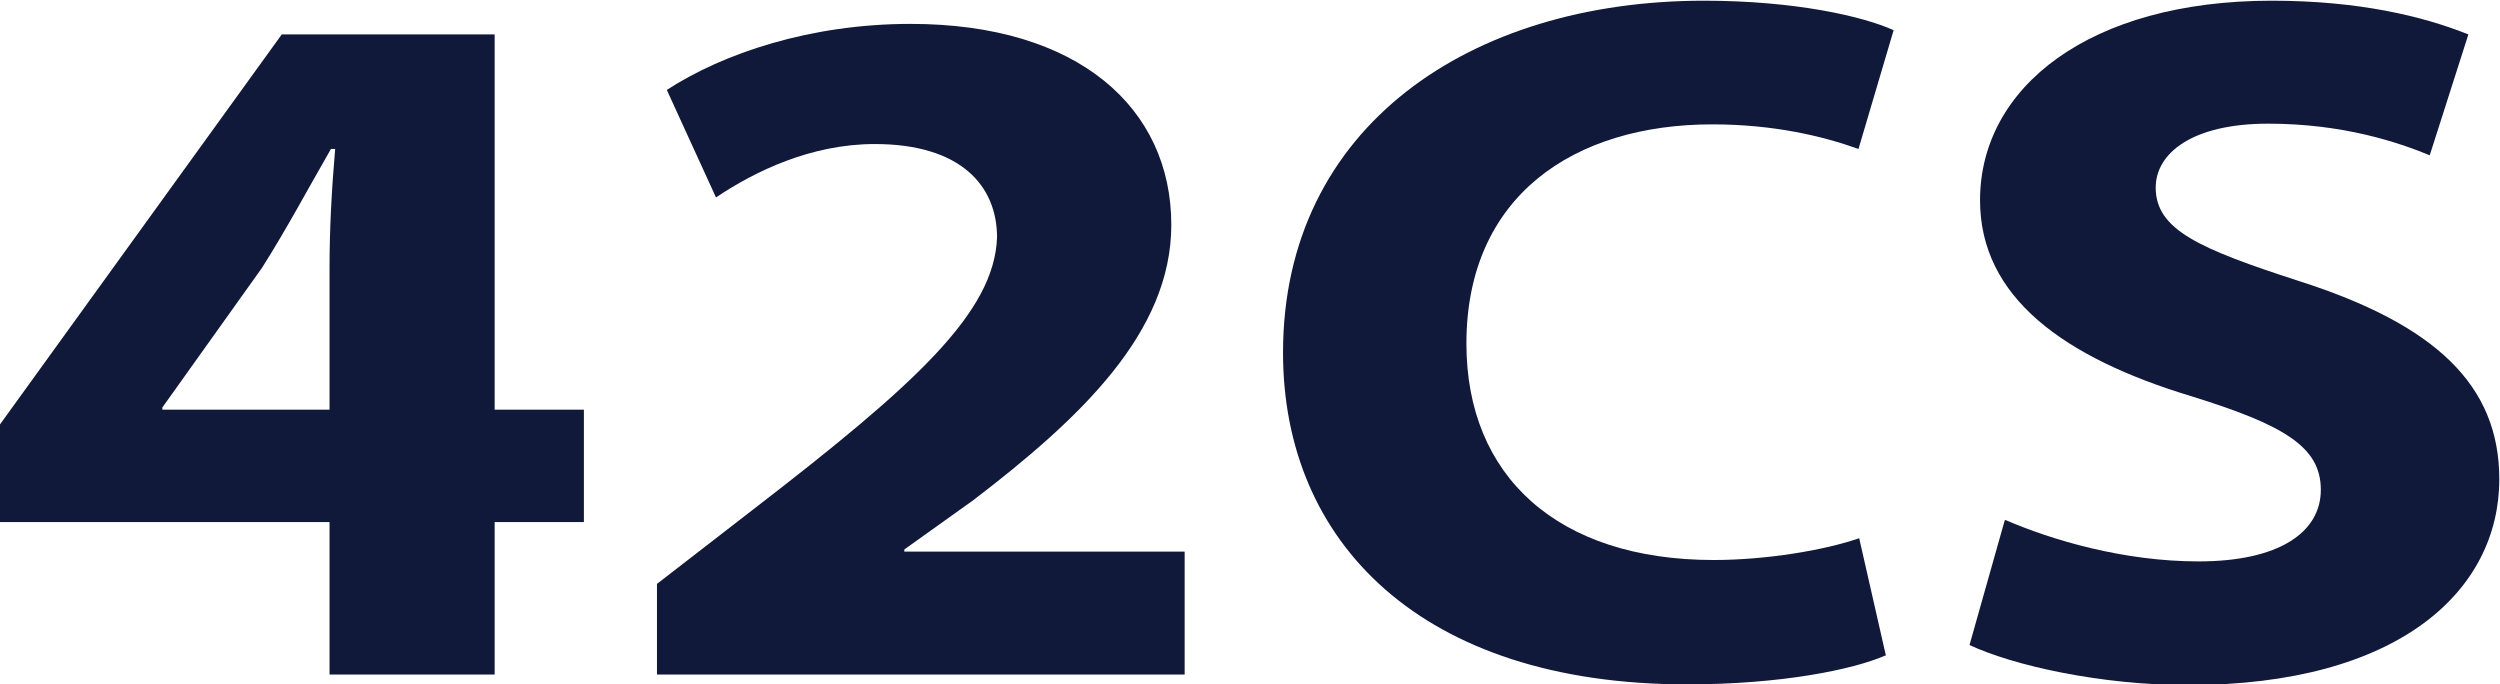
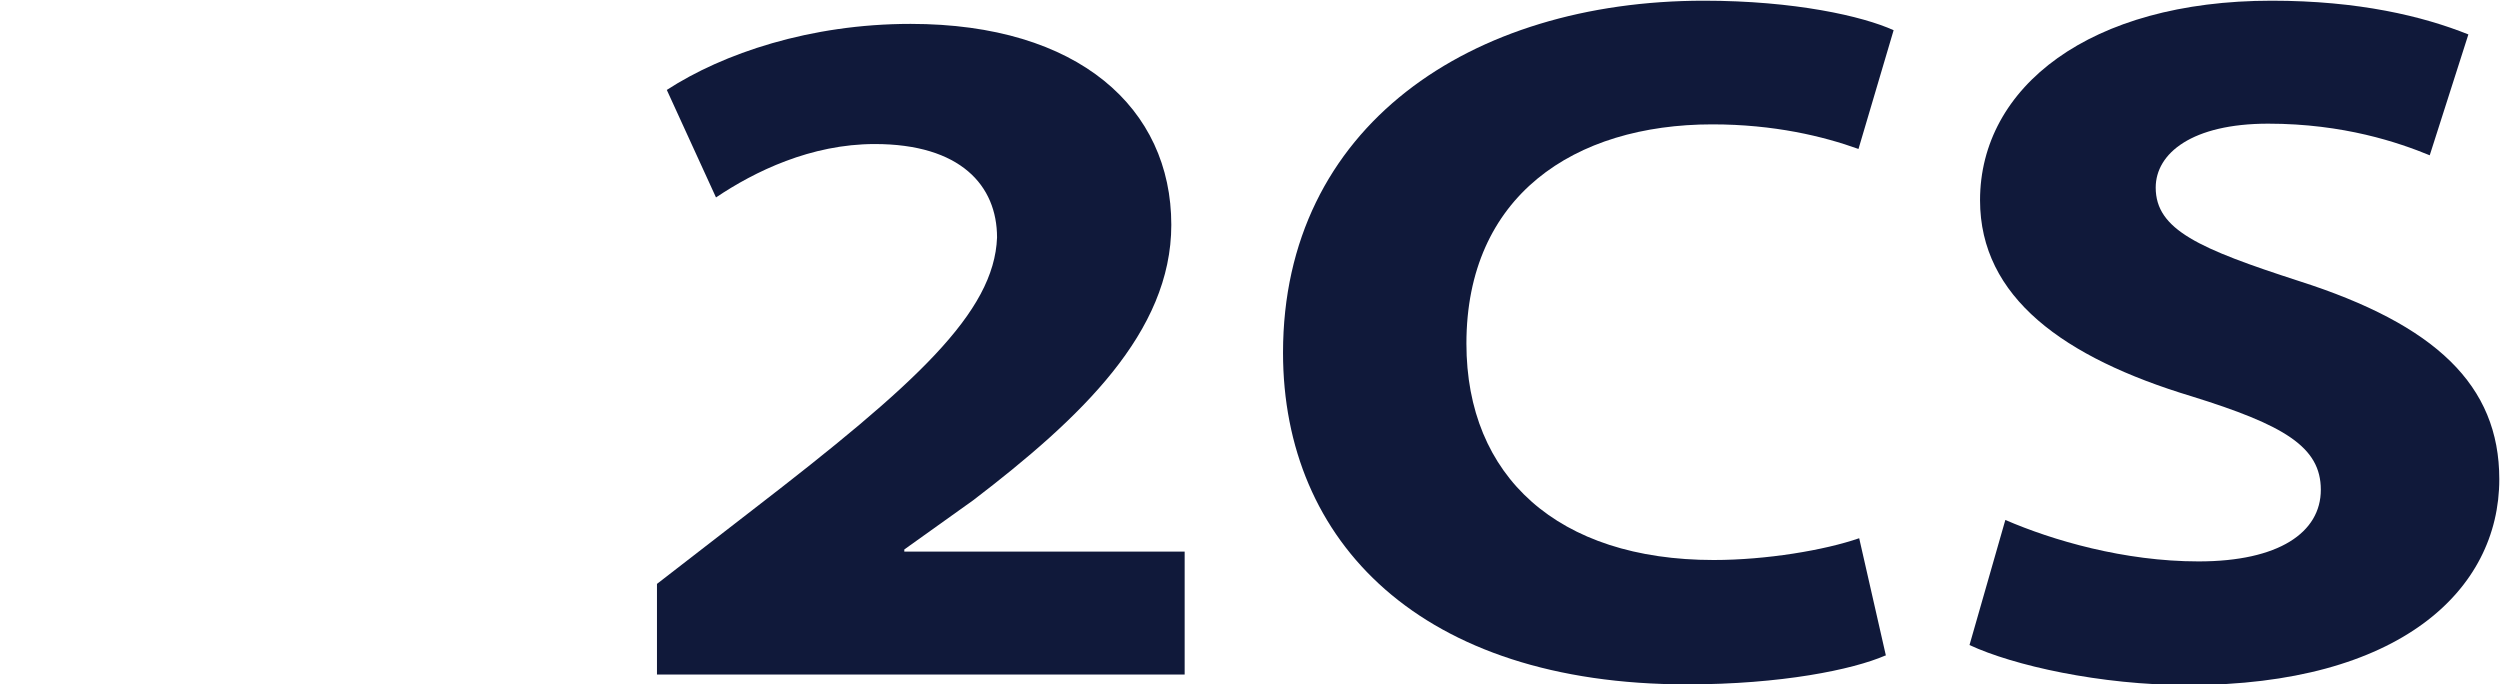
<svg xmlns="http://www.w3.org/2000/svg" id="Layer_2" data-name="Layer 2" viewBox="0 0 35.58 9.74">
  <defs>
    <style> .cls-1 { fill: #10193a; } </style>
  </defs>
  <g id="Layer_2-2" data-name="Layer 2">
    <g>
-       <path class="cls-1" d="M4.69,9.6v-2.17H0v-1.39L4.01.49h3.03v5.34h1.27v1.6h-1.27v2.17h-2.34ZM4.69,5.83v-2.02c0-.55.03-1.11.08-1.69h-.06c-.34.59-.62,1.12-.98,1.69l-1.42,1.99v.03h2.38Z" />
      <path class="cls-1" d="M9.35,9.6v-1.29l1.37-1.06c2.31-1.78,3.43-2.8,3.47-3.87,0-.74-.52-1.33-1.74-1.33-.91,0-1.71.39-2.26.76l-.7-1.53c.8-.52,2.04-.94,3.47-.94,2.39,0,3.71,1.2,3.71,2.86,0,1.53-1.29,2.75-2.82,3.92l-.98.7v.03h3.99v1.75h-7.51Z" />
      <path class="cls-1" d="M26.83,9.33c-.46.2-1.48.41-2.82.41-3.79,0-5.75-2.03-5.75-4.72,0-3.22,2.67-5.01,5.99-5.01,1.29,0,2.26.22,2.7.42l-.5,1.69c-.5-.18-1.2-.35-2.08-.35-1.97,0-3.5,1.02-3.5,3.12,0,1.89,1.3,3.08,3.52,3.08.75,0,1.58-.14,2.07-.31l.38,1.67Z" />
-       <path class="cls-1" d="M28.54,7.4c.67.29,1.69.59,2.75.59,1.14,0,1.74-.41,1.74-1.02s-.52-.92-1.84-1.33c-1.82-.55-3.01-1.41-3.01-2.79,0-1.61,1.56-2.84,4.15-2.84,1.24,0,2.15.22,2.8.48l-.55,1.72c-.44-.18-1.22-.45-2.3-.45s-1.6.42-1.6.91c0,.6.62.87,2.04,1.33,1.94.62,2.85,1.48,2.85,2.82,0,1.58-1.42,2.93-4.43,2.93-1.25,0-2.49-.28-3.11-.57l.5-1.77Z" />
+       <path class="cls-1" d="M28.54,7.4c.67.29,1.69.59,2.75.59,1.14,0,1.74-.41,1.74-1.02s-.52-.92-1.84-1.33c-1.82-.55-3.01-1.41-3.01-2.79,0-1.61,1.56-2.84,4.15-2.84,1.24,0,2.15.22,2.8.48l-.55,1.72c-.44-.18-1.22-.45-2.3-.45s-1.6.42-1.6.91c0,.6.62.87,2.04,1.33,1.94.62,2.85,1.48,2.85,2.82,0,1.58-1.42,2.93-4.43,2.93-1.25,0-2.49-.28-3.11-.57Z" />
    </g>
  </g>
</svg>